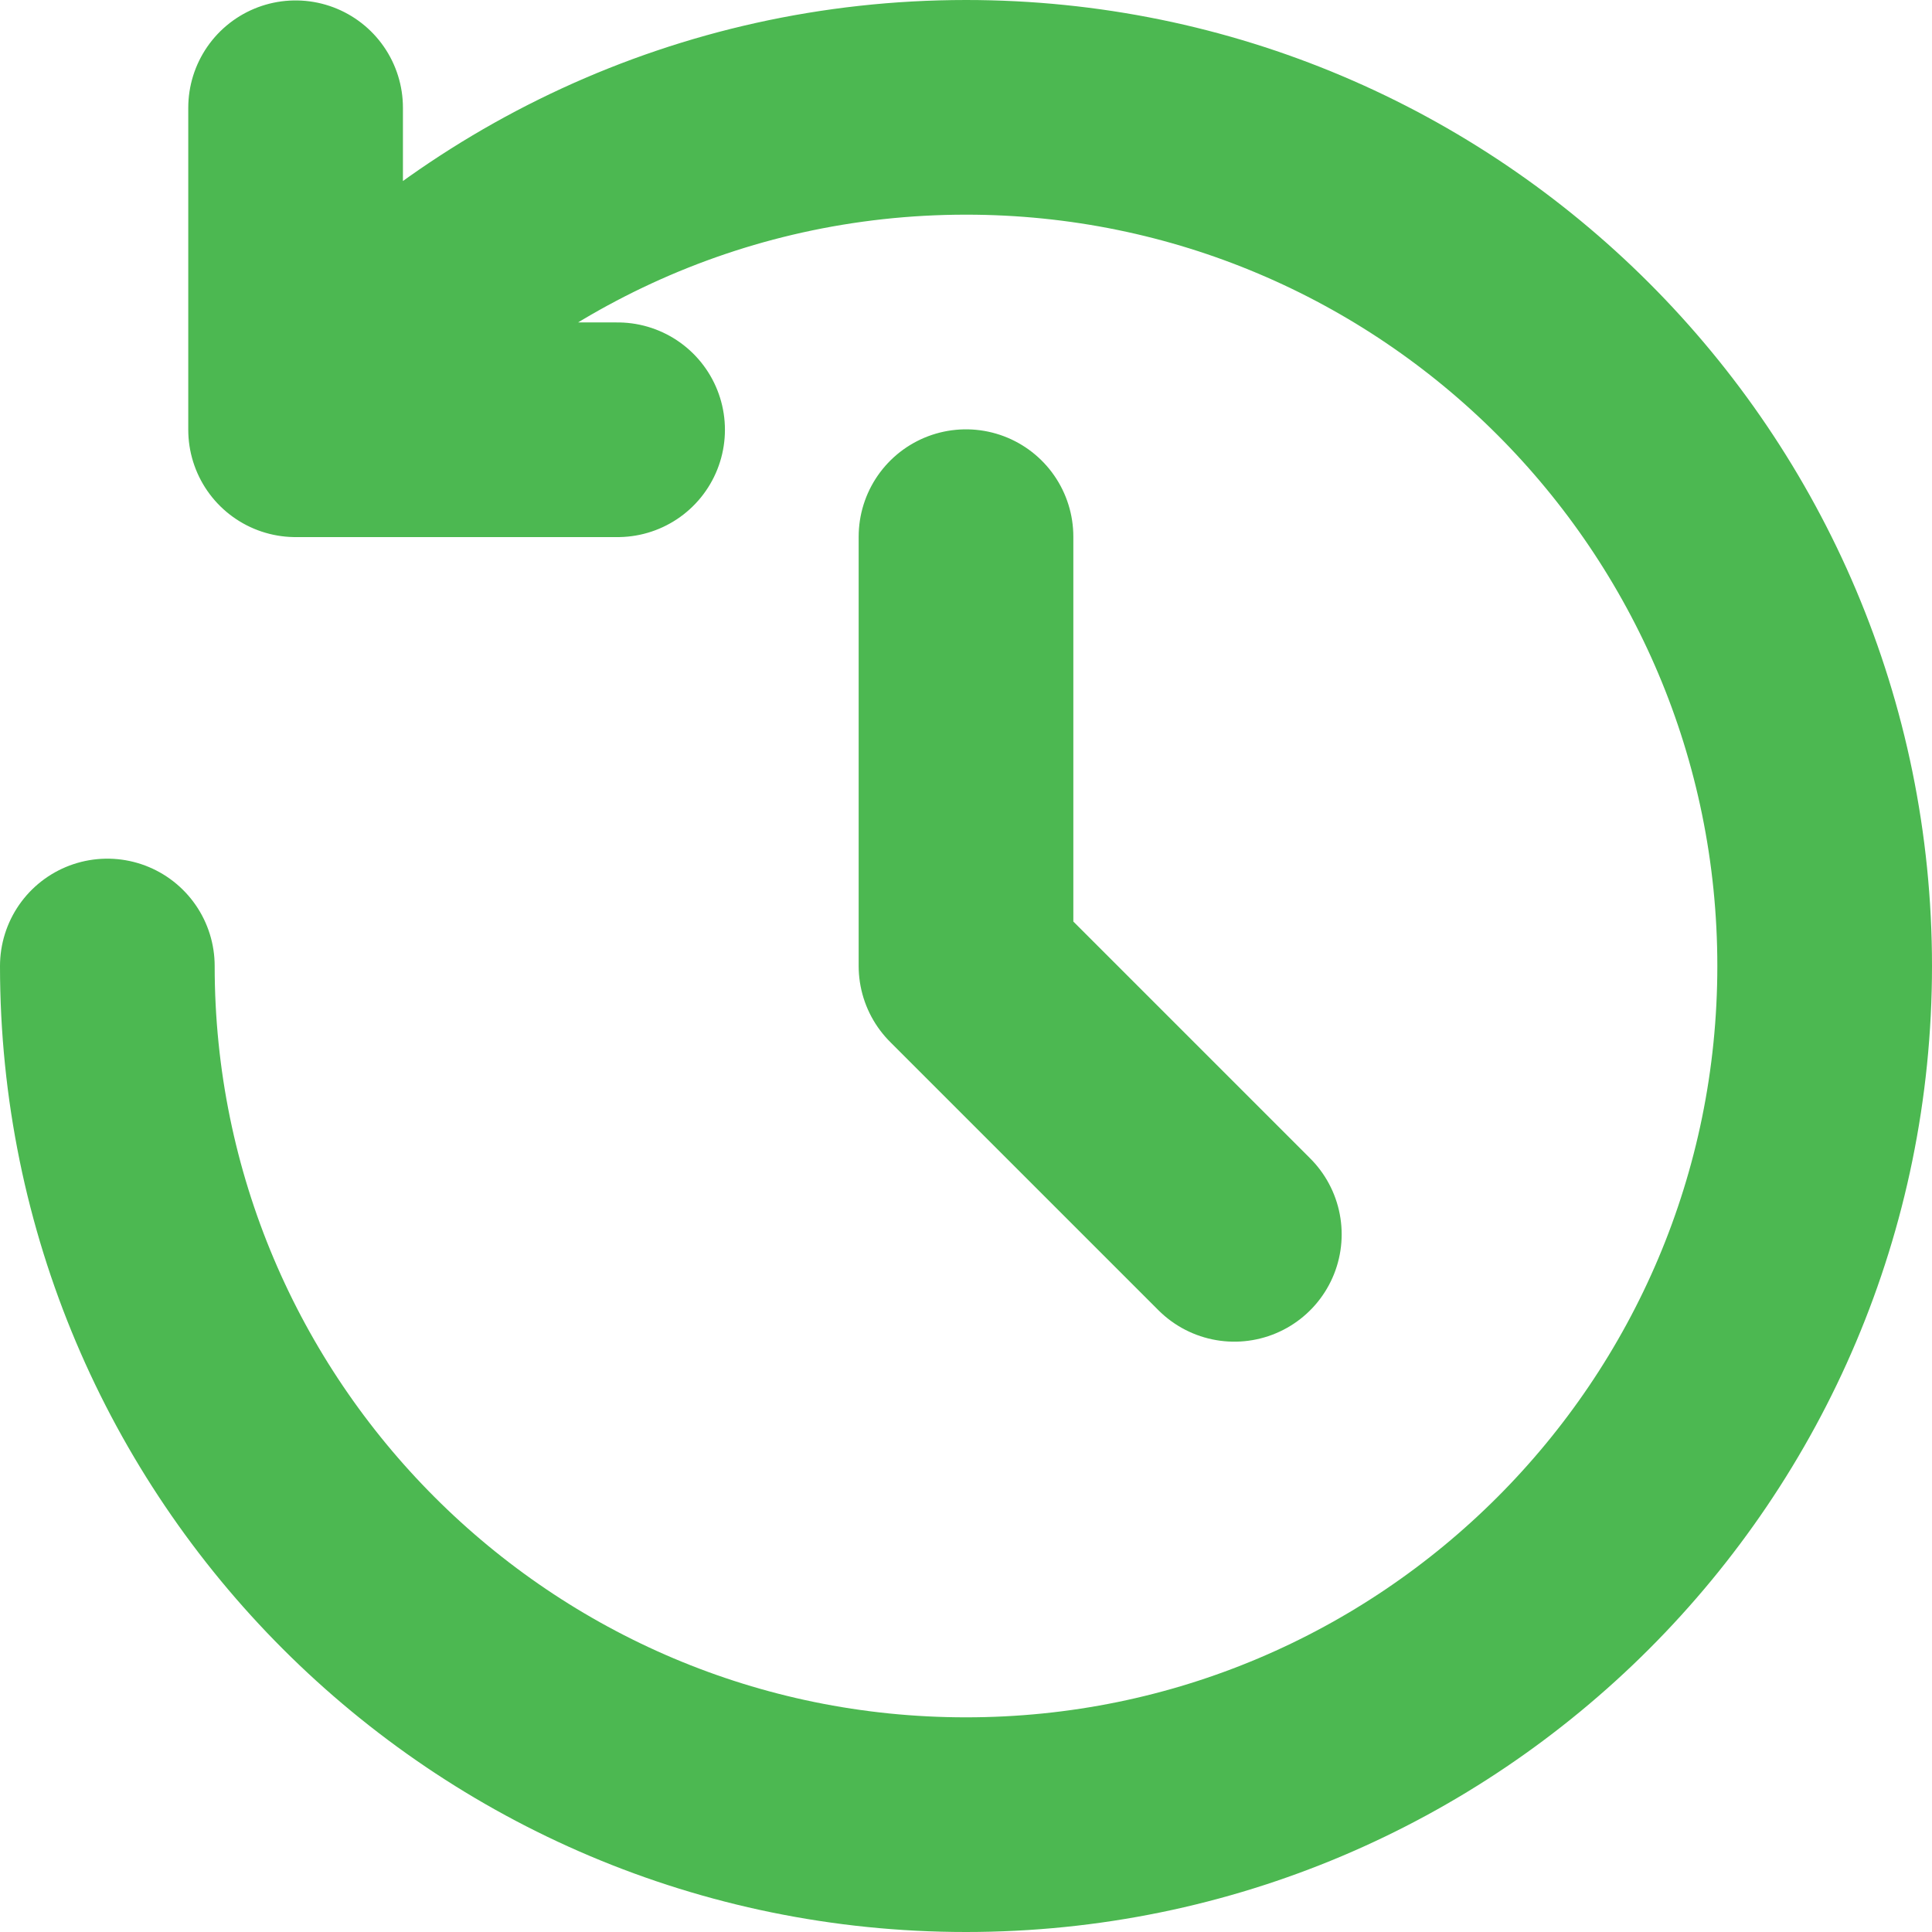
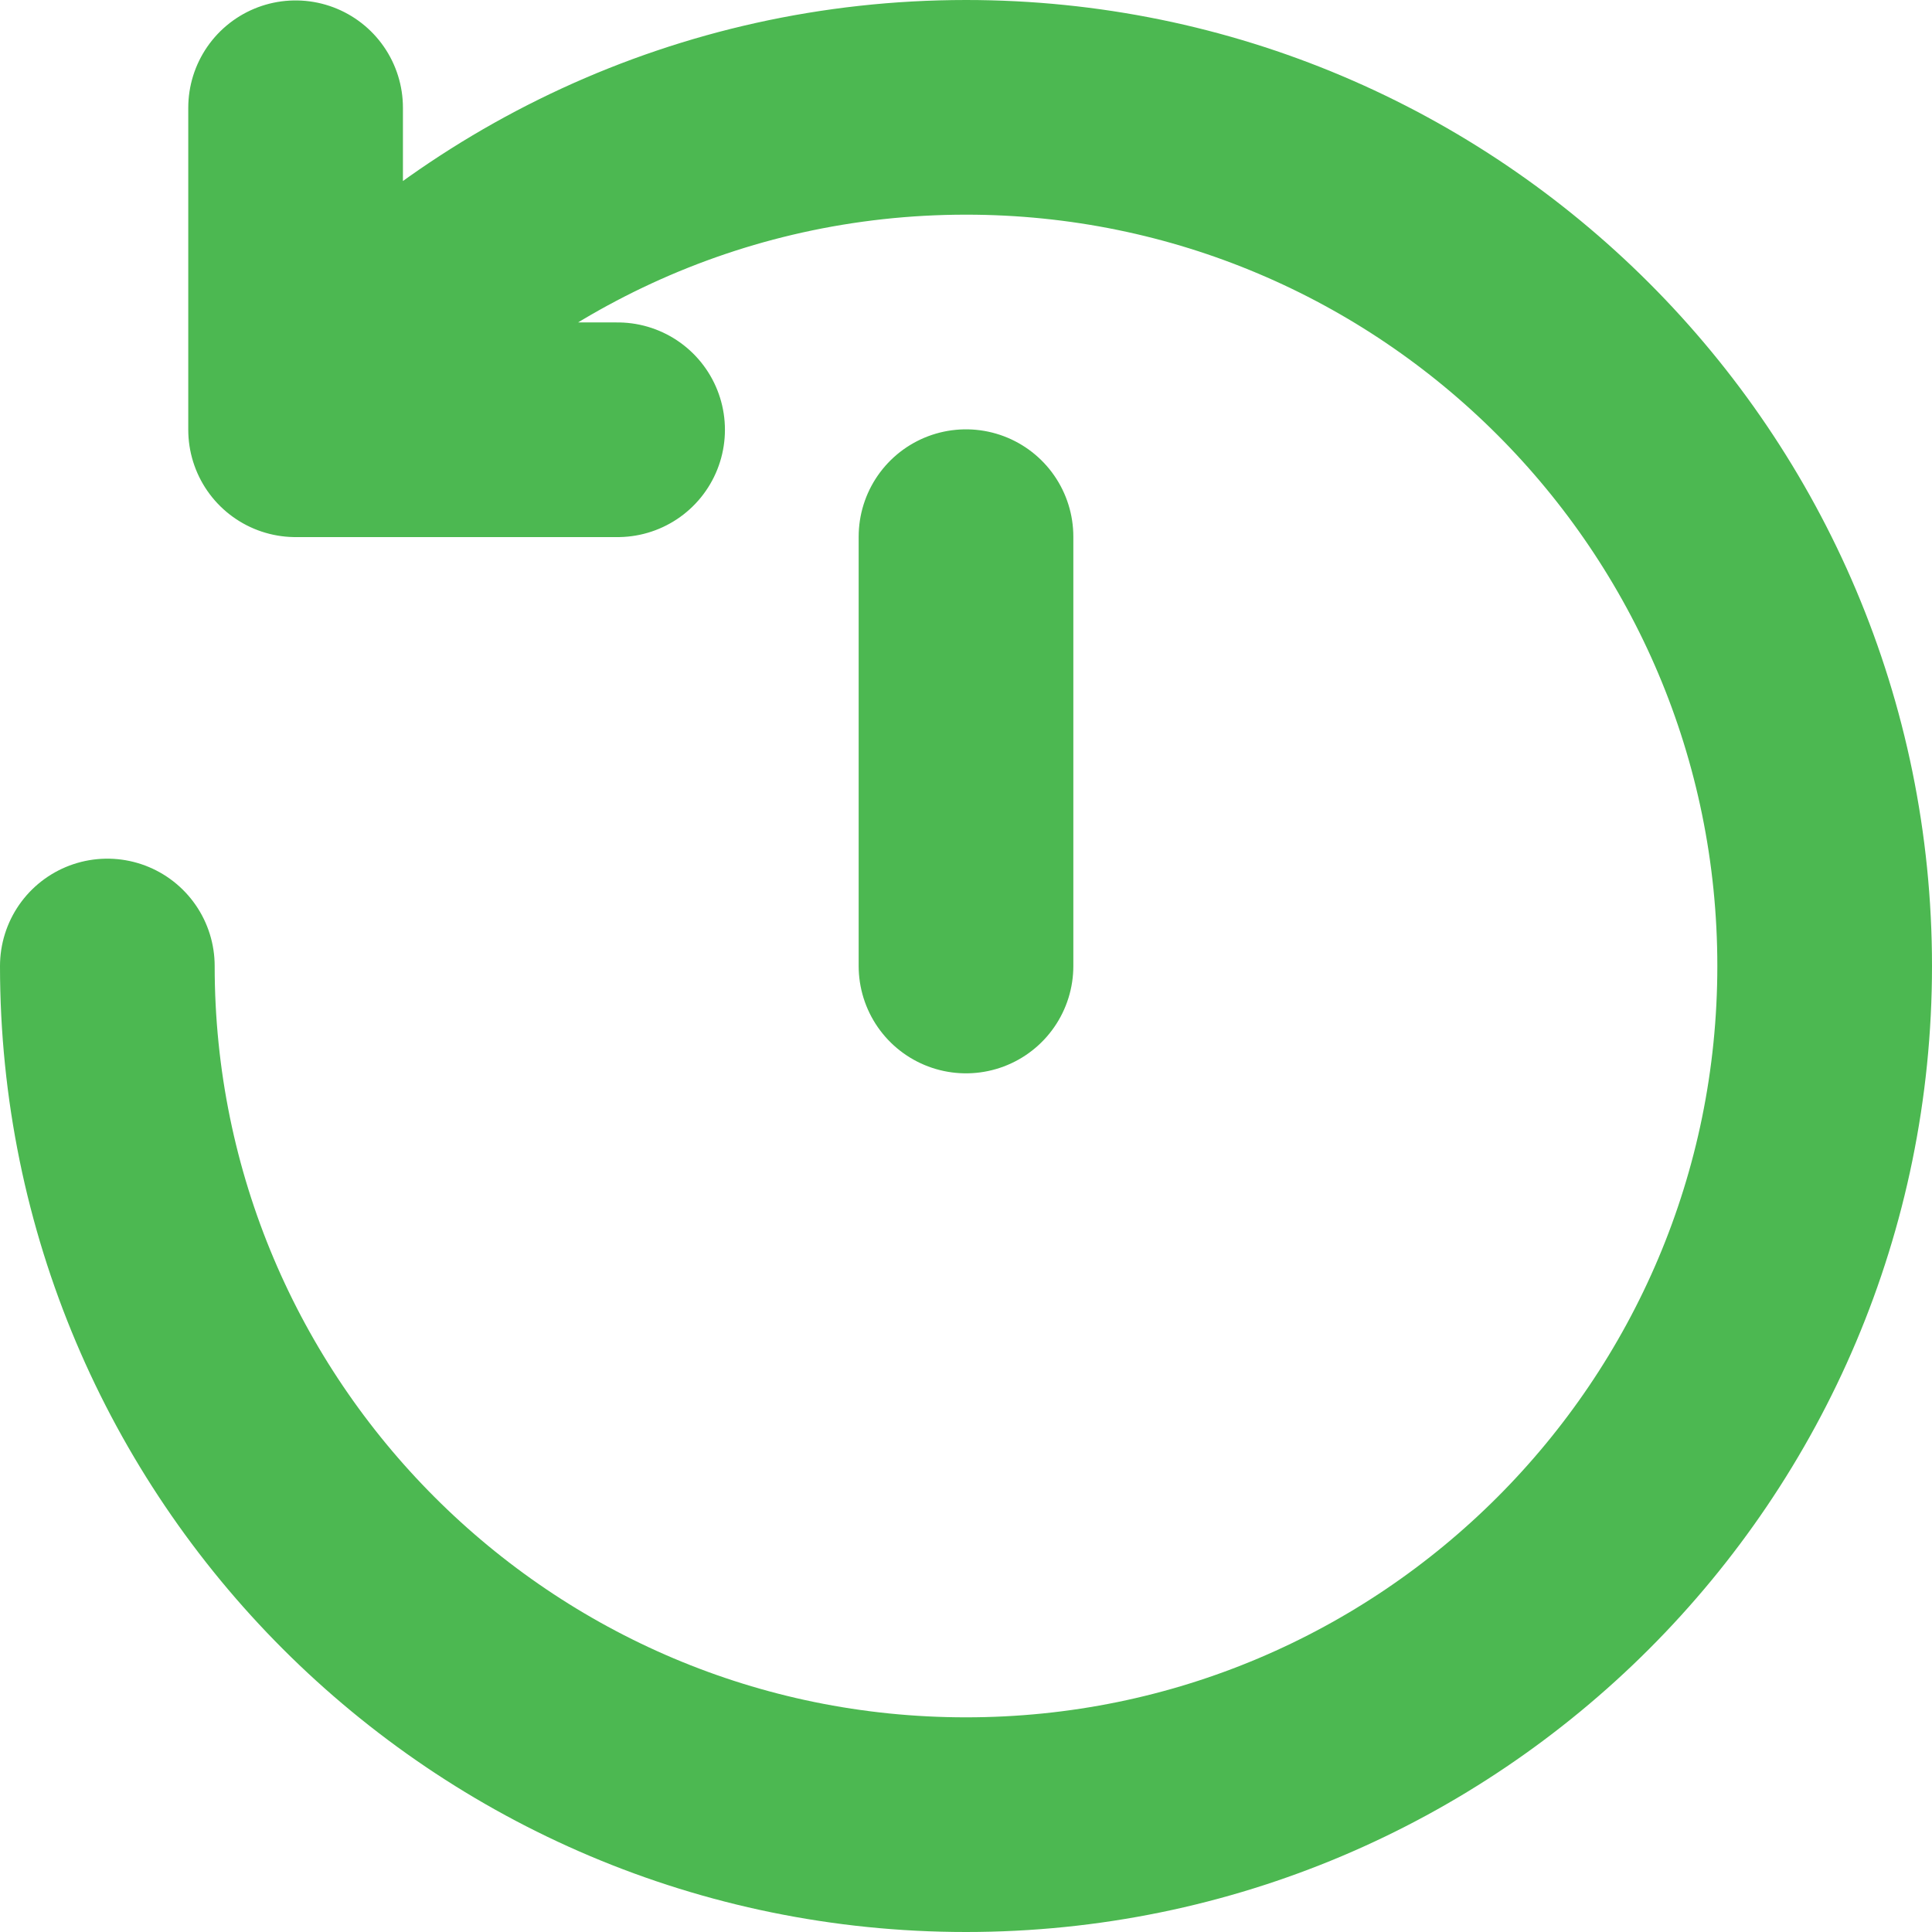
<svg xmlns="http://www.w3.org/2000/svg" width="18" height="18" viewBox="0 0 18 18" fill="none">
-   <path d="M1 9C1 13.418 4.582 17 9 17C13.418 17 17 13.418 17 9C17 4.582 13.418 1 9 1C6.611 1 4.466 2.048 3 3.708C2.916 3.804 2.834 3.901 2.755 4M9 5V9L11.5 11.5M2.754 1.004V4.004H5.754" stroke="#4CB851" stroke-width="2" stroke-linecap="round" stroke-linejoin="round" />
+   <path d="M1 9C1 13.418 4.582 17 9 17C13.418 17 17 13.418 17 9C17 4.582 13.418 1 9 1C6.611 1 4.466 2.048 3 3.708C2.916 3.804 2.834 3.901 2.755 4M9 5V9M2.754 1.004V4.004H5.754" stroke="#4CB851" stroke-width="2" stroke-linecap="round" stroke-linejoin="round" />
</svg>